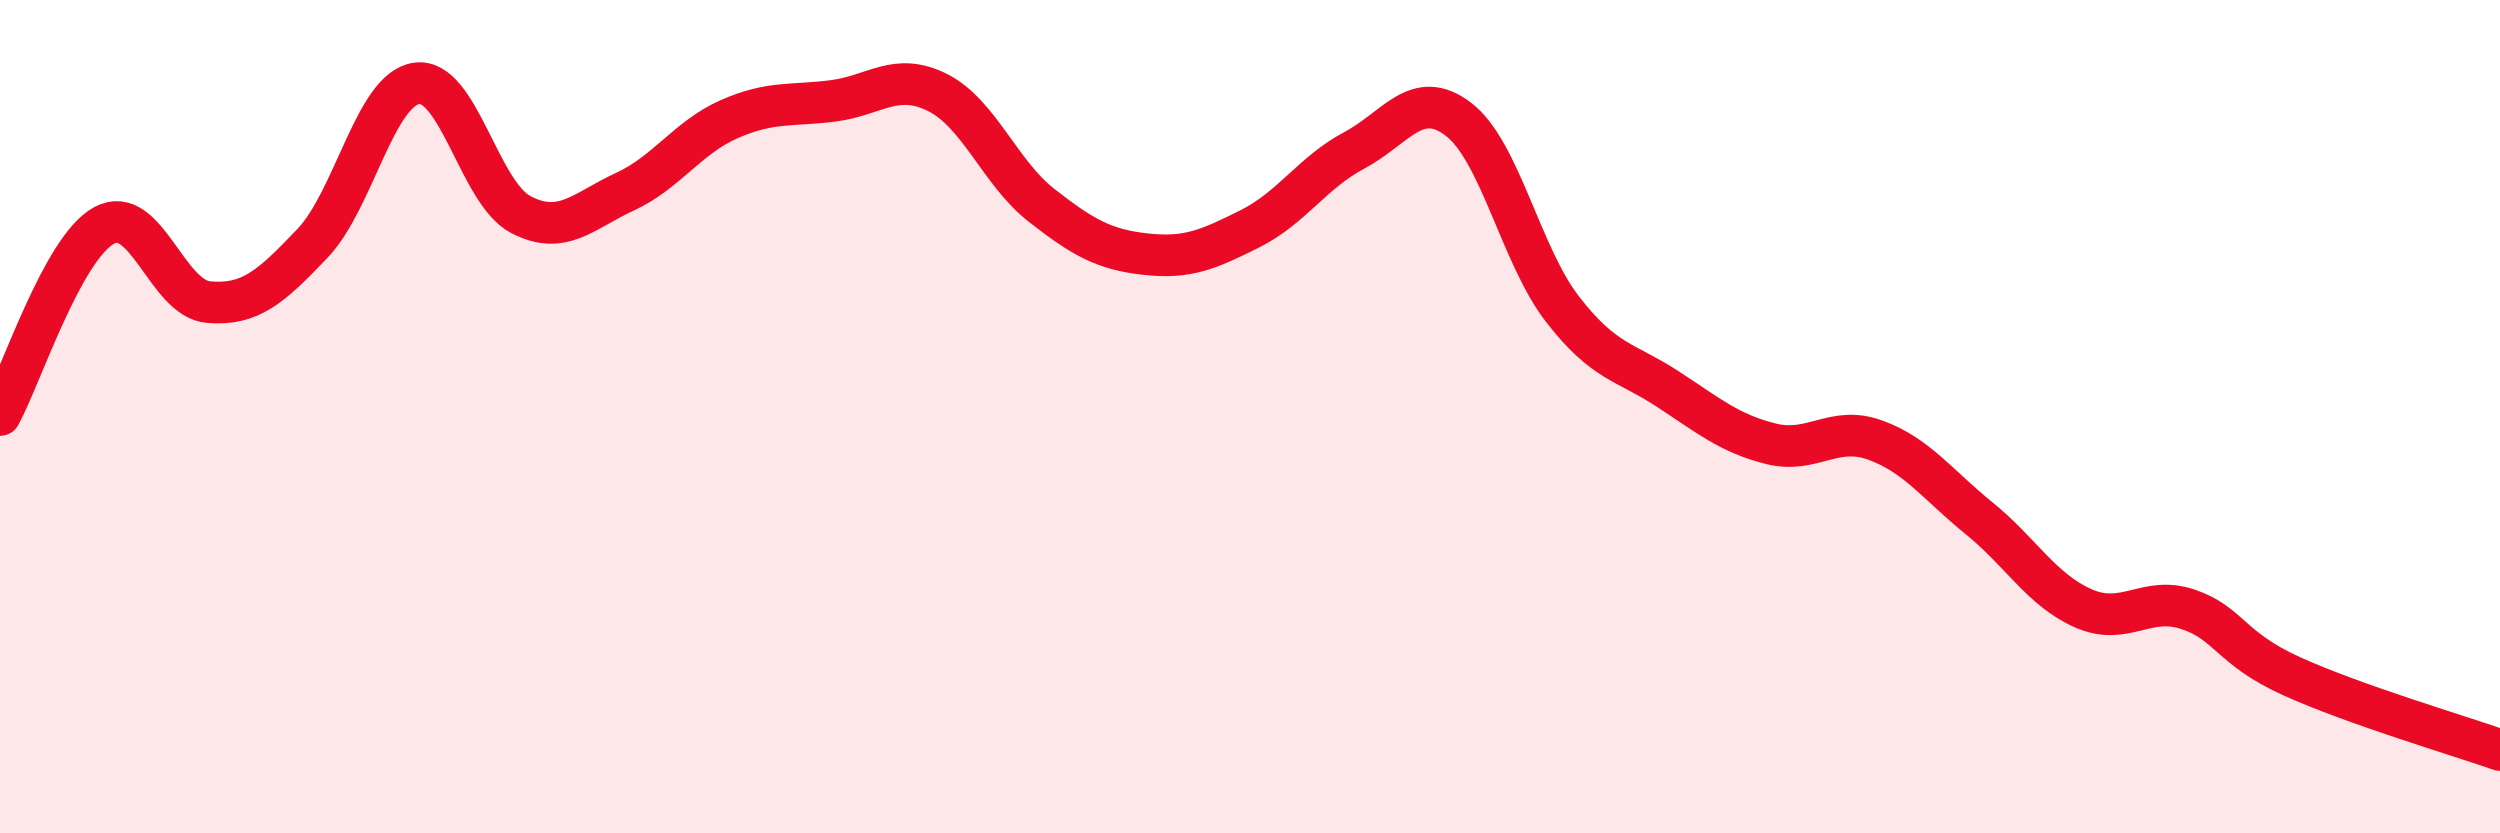
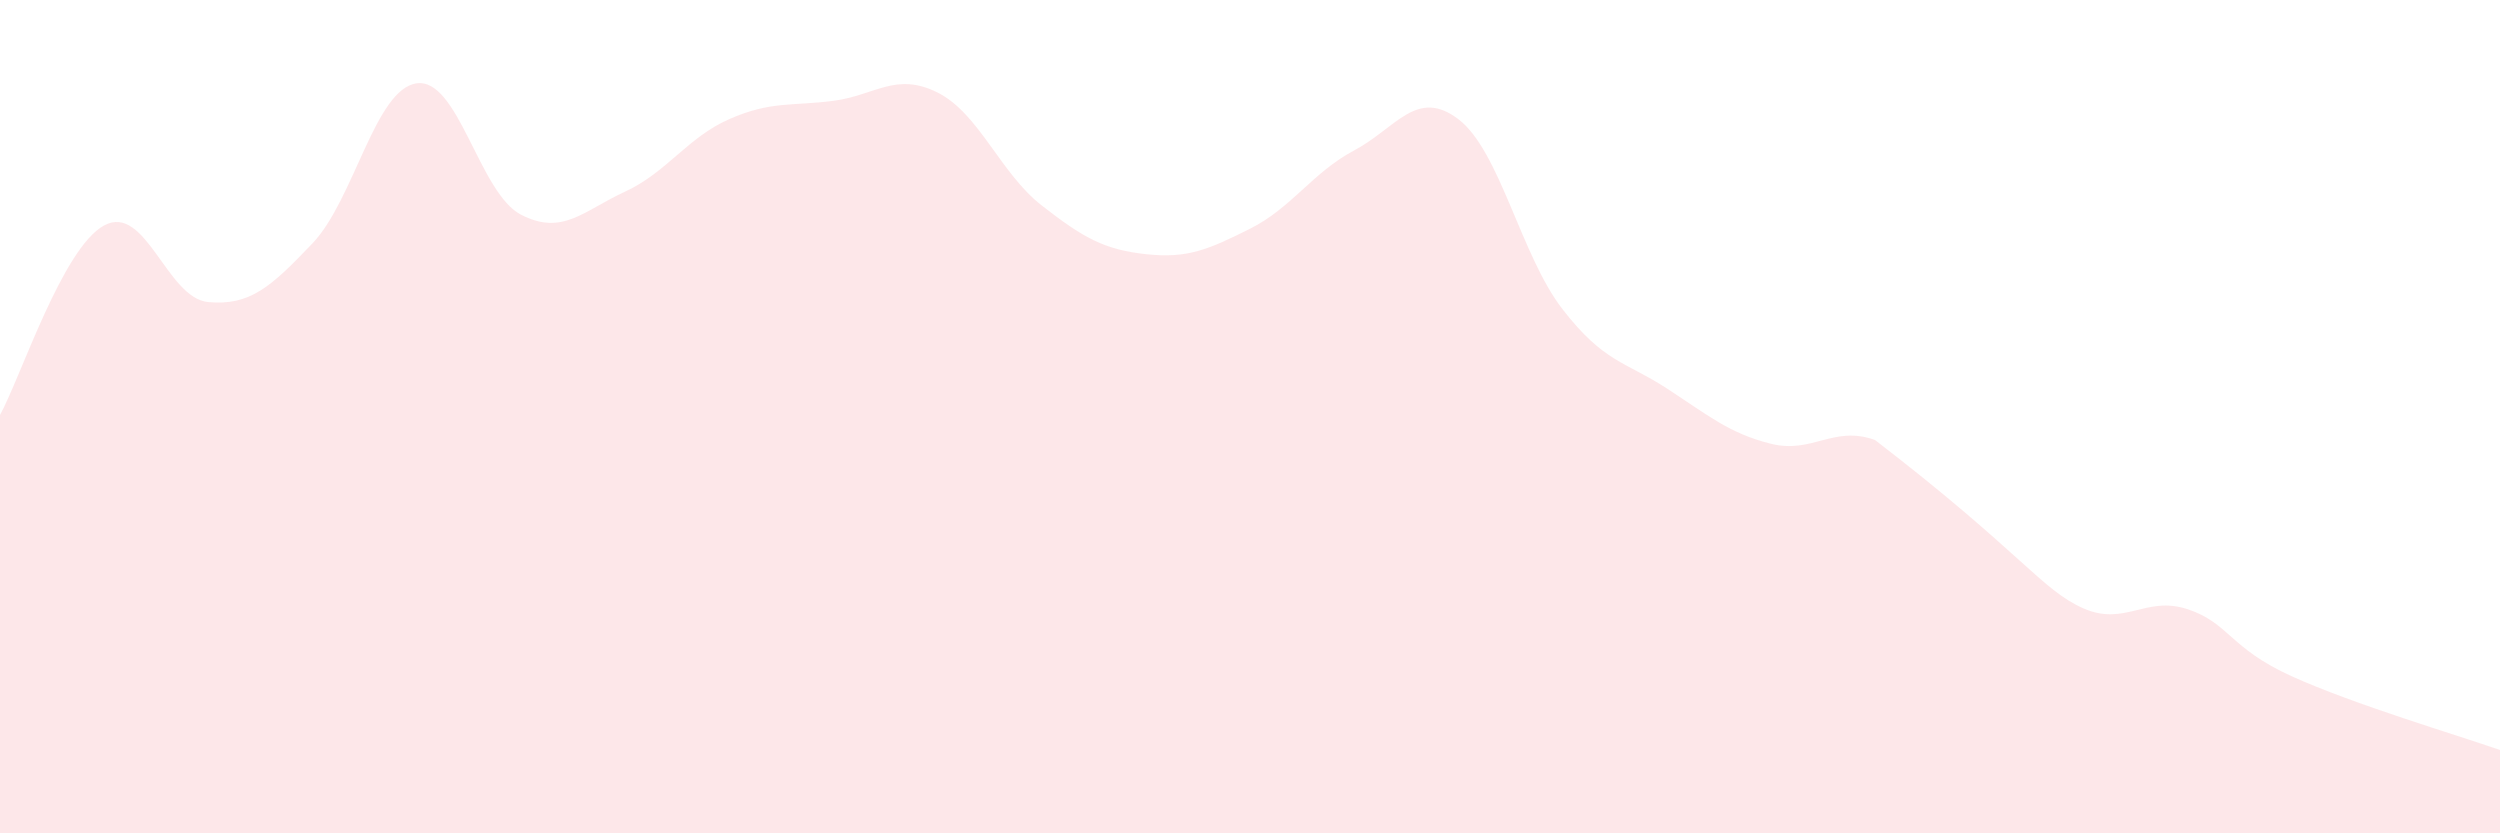
<svg xmlns="http://www.w3.org/2000/svg" width="60" height="20" viewBox="0 0 60 20">
-   <path d="M 0,9.96 C 0.5,9.05 1.5,5.95 2.5,5.41 C 3.5,4.87 4,7.16 5,7.25 C 6,7.34 6.5,6.89 7.5,5.84 C 8.5,4.79 9,2.14 10,2 C 11,1.86 11.5,4.63 12.5,5.15 C 13.5,5.67 14,5.06 15,4.6 C 16,4.14 16.5,3.3 17.5,2.86 C 18.5,2.42 19,2.55 20,2.42 C 21,2.29 21.5,1.72 22.5,2.22 C 23.5,2.72 24,4.15 25,4.93 C 26,5.71 26.5,5.99 27.5,6.1 C 28.5,6.21 29,5.99 30,5.49 C 31,4.99 31.5,4.14 32.5,3.61 C 33.5,3.08 34,2.1 35,2.86 C 36,3.62 36.5,6.13 37.5,7.42 C 38.5,8.71 39,8.67 40,9.32 C 41,9.97 41.5,10.4 42.5,10.65 C 43.5,10.9 44,10.2 45,10.56 C 46,10.92 46.5,11.63 47.5,12.44 C 48.5,13.25 49,14.16 50,14.6 C 51,15.04 51.5,14.29 52.5,14.62 C 53.5,14.95 53.5,15.55 55,16.23 C 56.5,16.91 59,17.65 60,18L60 20L0 20Z" fill="#EB0A25" opacity="0.1" stroke-linecap="round" stroke-linejoin="round" />
-   <path d="M 0,9.96 C 0.5,9.05 1.5,5.95 2.5,5.41 C 3.5,4.87 4,7.16 5,7.25 C 6,7.34 6.5,6.89 7.5,5.84 C 8.5,4.79 9,2.14 10,2 C 11,1.86 11.5,4.63 12.5,5.15 C 13.5,5.67 14,5.06 15,4.6 C 16,4.14 16.5,3.3 17.5,2.86 C 18.5,2.42 19,2.55 20,2.42 C 21,2.29 21.5,1.72 22.5,2.22 C 23.5,2.72 24,4.15 25,4.93 C 26,5.71 26.5,5.99 27.5,6.1 C 28.5,6.21 29,5.99 30,5.49 C 31,4.99 31.5,4.14 32.5,3.61 C 33.5,3.08 34,2.1 35,2.86 C 36,3.62 36.5,6.13 37.5,7.42 C 38.5,8.71 39,8.67 40,9.32 C 41,9.97 41.5,10.4 42.5,10.65 C 43.5,10.9 44,10.2 45,10.56 C 46,10.92 46.5,11.63 47.5,12.44 C 48.5,13.25 49,14.16 50,14.6 C 51,15.04 51.5,14.29 52.5,14.62 C 53.5,14.95 53.5,15.55 55,16.23 C 56.5,16.91 59,17.65 60,18" stroke="#EB0A25" stroke-width="1" fill="none" stroke-linecap="round" stroke-linejoin="round" />
+   <path d="M 0,9.96 C 0.5,9.05 1.5,5.95 2.5,5.41 C 3.5,4.87 4,7.16 5,7.25 C 6,7.34 6.5,6.89 7.5,5.84 C 8.5,4.79 9,2.14 10,2 C 11,1.86 11.5,4.63 12.5,5.15 C 13.5,5.67 14,5.06 15,4.6 C 16,4.14 16.5,3.3 17.5,2.86 C 18.5,2.42 19,2.55 20,2.42 C 21,2.29 21.5,1.72 22.5,2.22 C 23.5,2.72 24,4.15 25,4.93 C 26,5.71 26.5,5.99 27.5,6.1 C 28.5,6.21 29,5.99 30,5.49 C 31,4.99 31.5,4.14 32.5,3.61 C 33.5,3.08 34,2.1 35,2.86 C 36,3.62 36.5,6.13 37.5,7.42 C 38.5,8.71 39,8.67 40,9.32 C 41,9.97 41.5,10.4 42.5,10.65 C 43.5,10.9 44,10.2 45,10.56 C 48.5,13.25 49,14.16 50,14.6 C 51,15.04 51.5,14.29 52.5,14.62 C 53.5,14.95 53.5,15.55 55,16.23 C 56.5,16.91 59,17.65 60,18L60 20L0 20Z" fill="#EB0A25" opacity="0.1" stroke-linecap="round" stroke-linejoin="round" />
</svg>